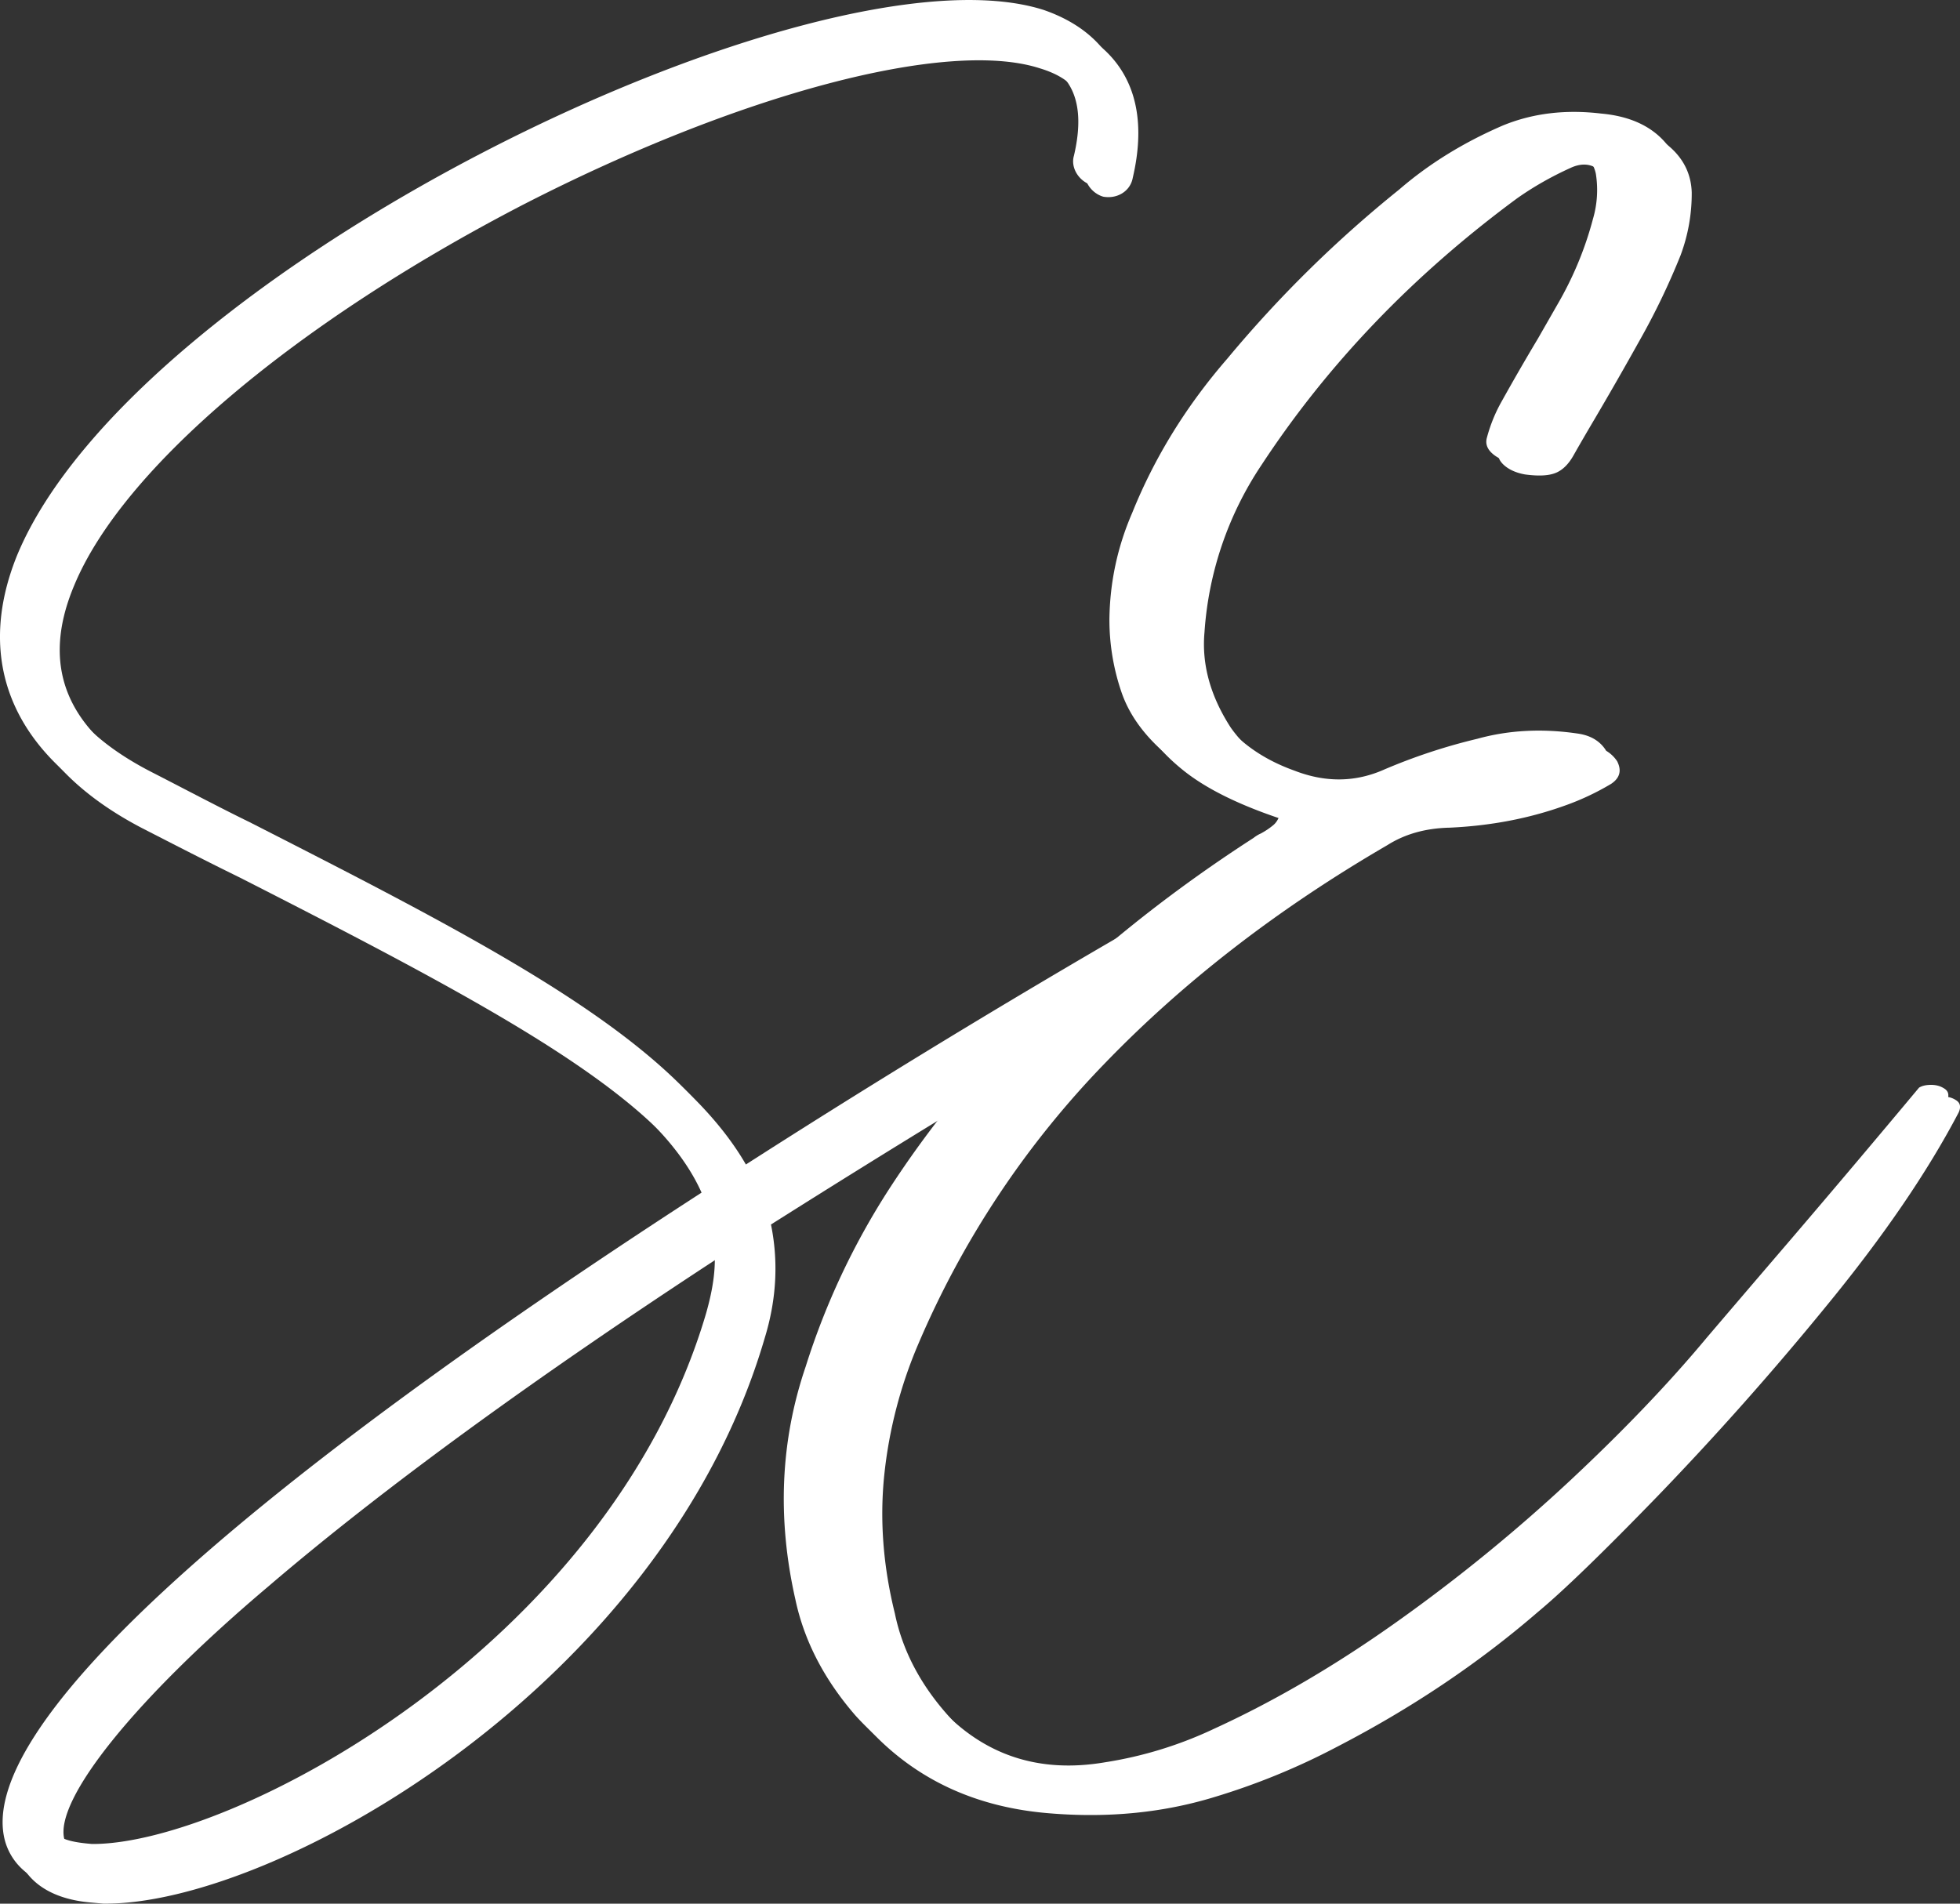
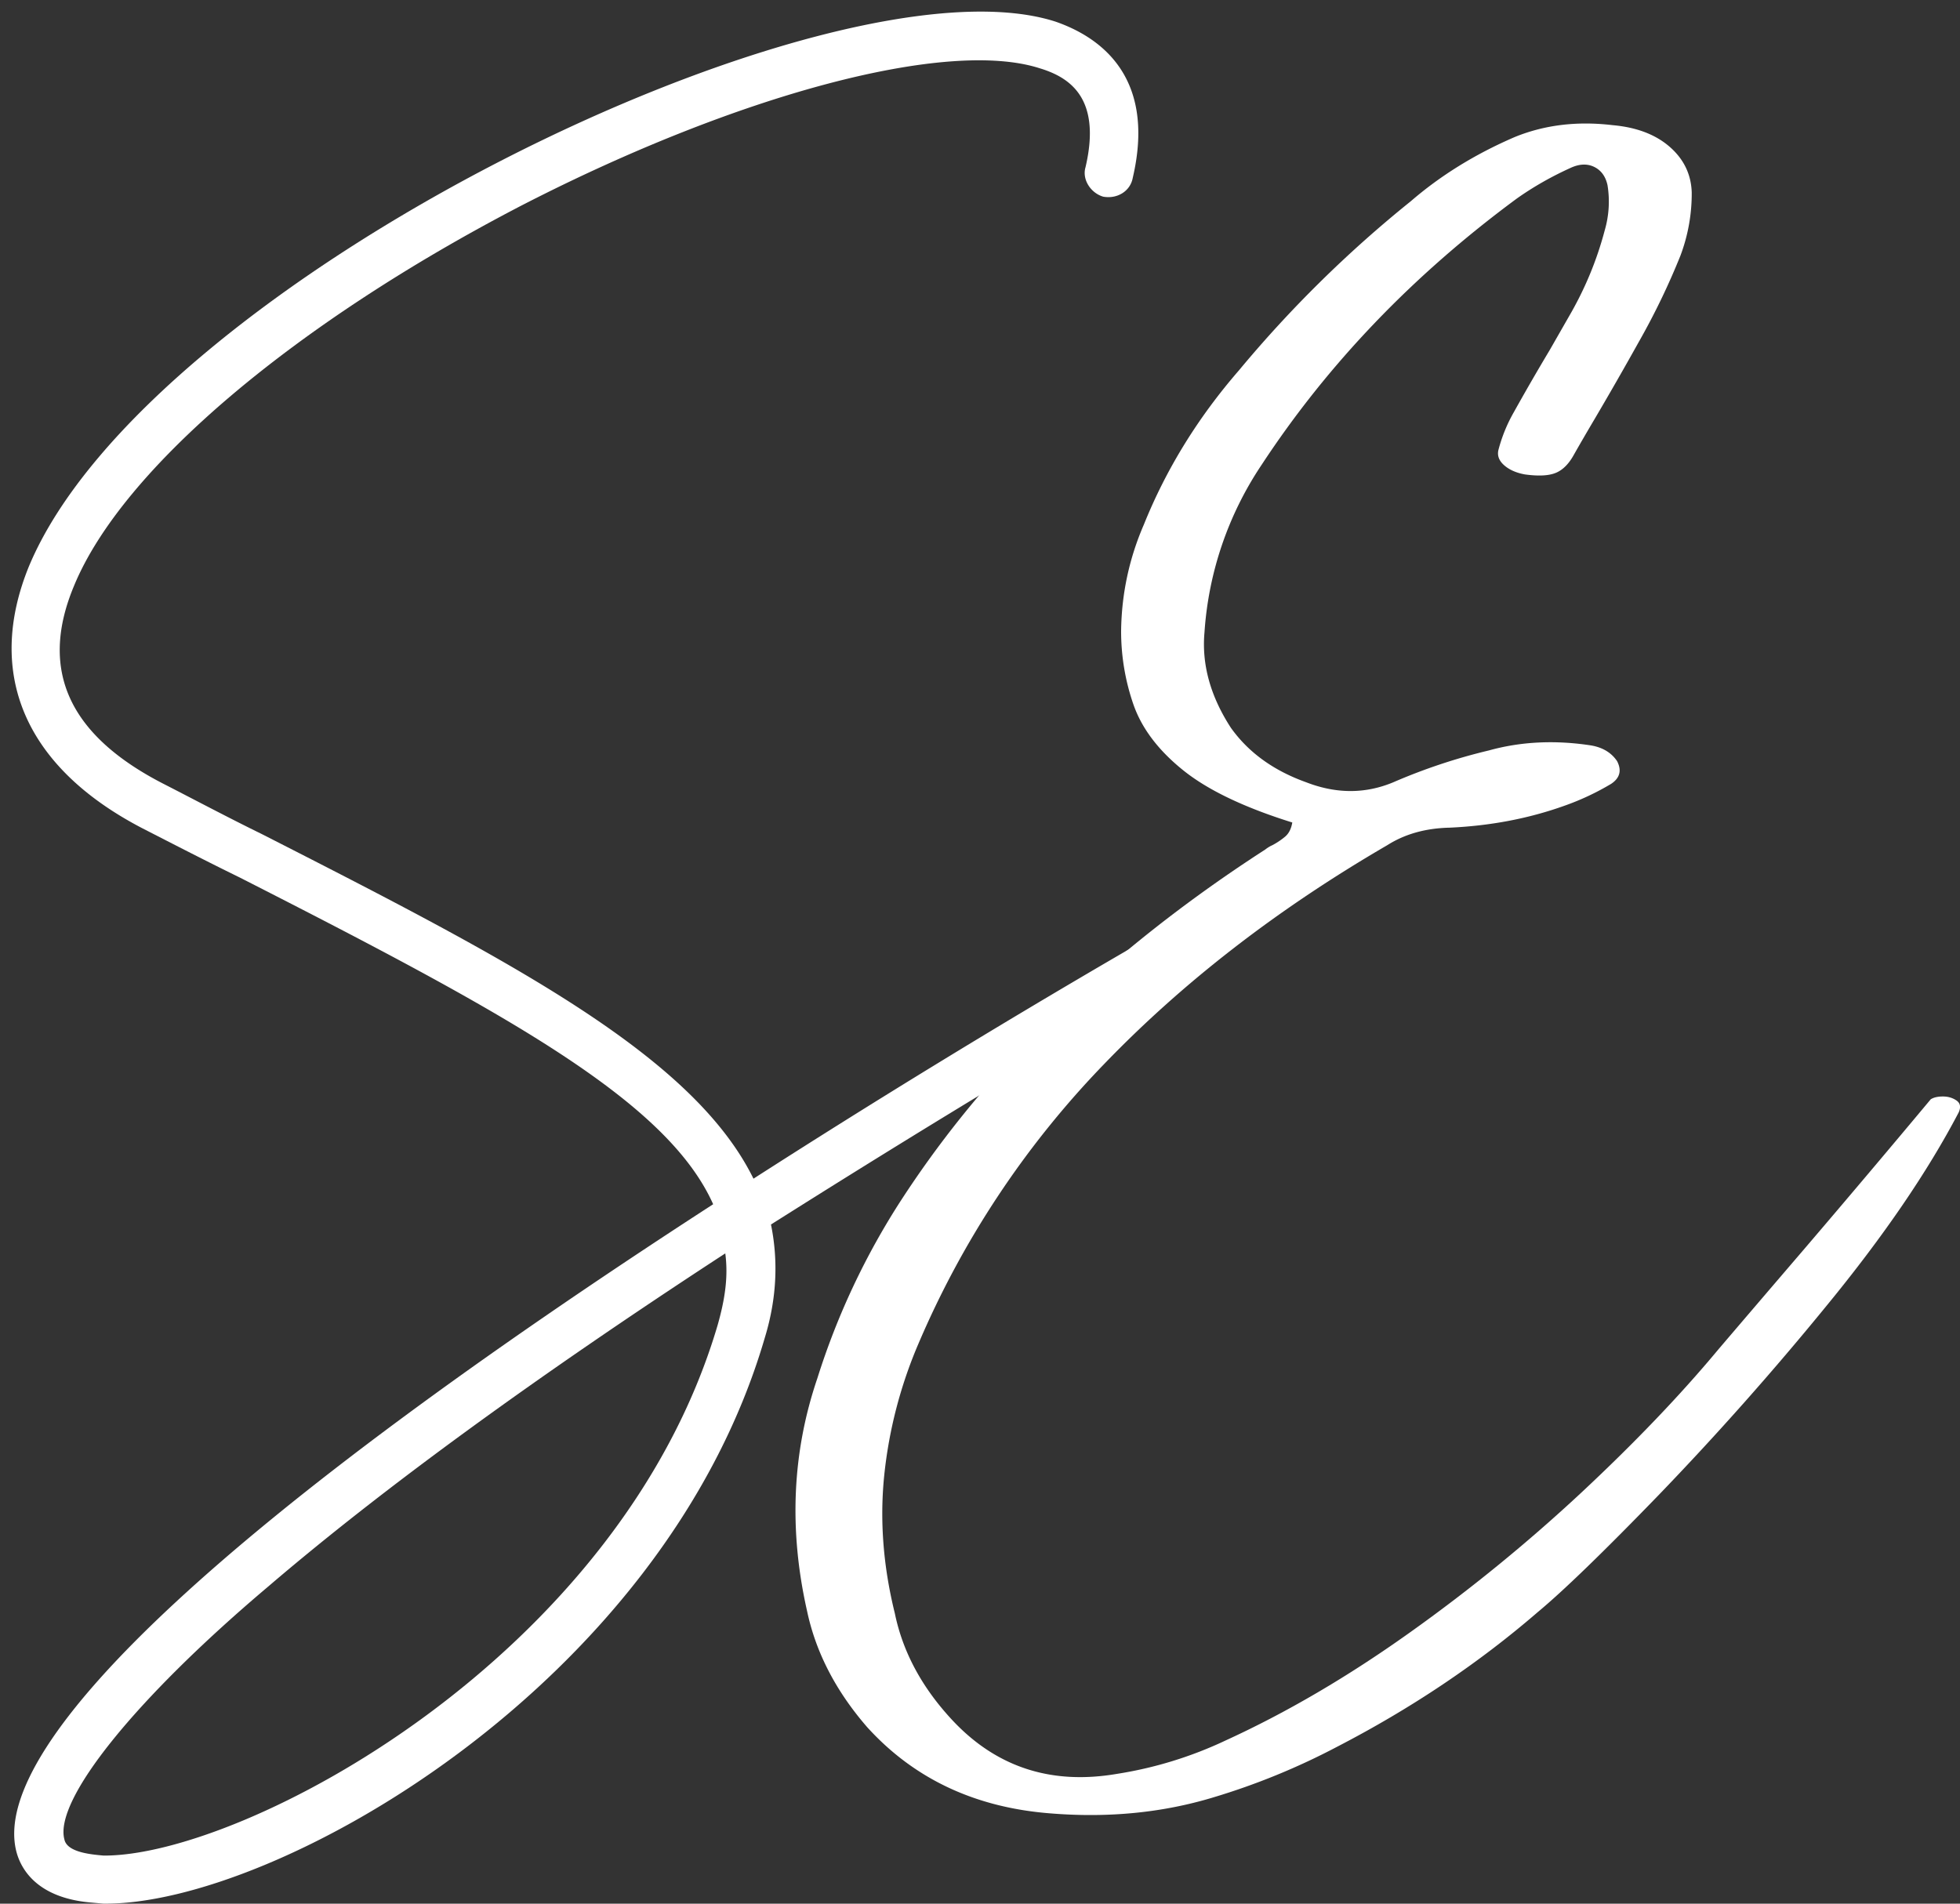
<svg xmlns="http://www.w3.org/2000/svg" width="70" height="68" fill="none">
  <rect width="100%" height="100%" fill="#333333" stroke="none" />
-   <path d="M40.962 33.876c-.234-.427-.765-.565-1.149-.328a353.381 353.381 0 00-13.317 8.14c-2.188-4.444-8.774-7.83-17.574-12.316-1.129-.552-2.254-1.15-3.424-1.75C2.03 25.868.97 23.513 2.233 20.505c1.73-4.19 7.9-9.388 16.021-13.6C25.992 2.931 33.415.964 36.72 2.025c1.059.32 2.217 1.055 1.635 3.536-.13.44.19.921.631 1.05.49.09.968-.185 1.057-.675.877-3.766-1.36-5.095-2.767-5.58C29.256-2.209 4.875 9.612.618 19.818c-1.565 3.842-.139 7.179 4.063 9.359 1.17.6 2.34 1.202 3.469 1.754 9.45 4.814 15.242 7.95 16.906 11.67C8.04 53.624-.84 61.794.171 65.727c.169.648.76 1.65 2.648 1.817l.45.04c6.063.084 19.985-7.731 23.629-20.208.446-1.453.475-2.807.223-4.05 4.08-2.58 8.584-5.348 13.554-8.255.432-.278.57-.809.287-1.196zM25.218 46.912C21.716 58.813 8.265 65.9 3.285 65.868c-.45-.04-1.304-.115-1.4-.576-.374-1.39 2.481-4.982 7.28-9.035 4.07-3.484 9.544-7.478 16.324-11.899.109.824-.008 1.627-.271 2.554z" fill="#fff" />
-   <path d="M68.537 38.852c.104-.066.25-.1.434-.1.186 0 .347.048.485.143.138.095.164.237.079.426-1.112 2.125-2.687 4.43-4.725 6.914a109.665 109.665 0 01-6 6.764c-1.961 2.025-3.394 3.412-4.296 4.161-2.128 1.84-4.523 3.447-7.183 4.823a24.632 24.632 0 01-4.417 1.806c-1.815.55-3.758.74-5.83.57-2.678-.21-4.854-1.234-6.526-3.073-1.122-1.29-1.839-2.675-2.152-4.154-.656-2.903-.532-5.677.37-8.322a26.132 26.132 0 012.993-6.359 36.834 36.834 0 014.504-5.634c2.489-2.541 5.32-4.836 8.493-6.884.086-.067.171-.12.257-.157a2.62 2.62 0 00.448-.299c.138-.114.226-.284.265-.512-1.73-.54-3.034-1.167-3.913-1.878-.879-.711-1.465-1.489-1.76-2.333a7.973 7.973 0 01-.441-2.646c.018-1.318.29-2.58.812-3.784.798-1.982 1.928-3.817 3.392-5.505a43.089 43.089 0 016.142-6.046c1.064-.92 2.299-1.683 3.705-2.29 1.064-.437 2.233-.579 3.506-.427.855.076 1.534.335 2.038.776.503.44.764.983.784 1.628a6.29 6.29 0 01-.4 2.248 25.402 25.402 0 01-1.481 3.073 132.95 132.95 0 01-1.597 2.788c-.247.417-.49.834-.727 1.252-.18.331-.396.55-.648.654-.252.104-.62.123-1.104.057-.314-.057-.563-.168-.749-.334-.185-.166-.25-.354-.192-.562.124-.465.304-.906.542-1.323.418-.75.845-1.49 1.282-2.22l.684-1.195c.57-.976.998-2.005 1.283-3.086a3.668 3.668 0 00.1-1.608c-.067-.313-.224-.531-.47-.654-.248-.123-.528-.114-.841.028-.694.314-1.335.679-1.925 1.096-3.714 2.74-6.755 5.913-9.12 9.517a12.196 12.196 0 00-2.038 5.974c-.105 1.148.209 2.286.94 3.414.628.883 1.526 1.532 2.694 1.95 1.073.416 2.11.416 3.107 0a20.633 20.633 0 013.42-1.139c1.13-.313 2.332-.374 3.605-.184.437.066.76.256.97.569.17.331.1.601-.214.81a9.227 9.227 0 01-1.668.782c-1.273.456-2.64.717-4.104.783-.855.019-1.596.228-2.223.626-3.914 2.276-7.287 4.884-10.118 7.824a32.906 32.906 0 00-6.627 9.986 16.14 16.14 0 00-1.219 4.687c-.166 1.608-.04 3.256.378 4.944.285 1.385.974 2.66 2.066 3.827 1.568 1.669 3.52 2.304 5.858 1.906a14.223 14.223 0 003.89-1.195c2.176-.996 4.361-2.276 6.556-3.84a60.194 60.194 0 006.142-5.008c1.9-1.774 3.53-3.476 4.888-5.107.817-.958 1.843-2.158 3.079-3.6a603.931 603.931 0 004.517-5.348z" fill="#fff" />
  <path d="M41.376 34.29c-.234-.428-.765-.565-1.149-.327a353.119 353.119 0 00-13.317 8.14c-2.188-4.445-8.774-7.831-17.574-12.317-1.129-.552-2.254-1.149-3.424-1.75-3.469-1.754-4.528-4.109-3.265-7.117 1.73-4.19 7.9-9.388 16.021-13.6 7.738-3.974 15.161-5.941 18.465-4.88 1.059.32 2.217 1.055 1.635 3.536-.13.44.19.921.631 1.05.49.09.968-.185 1.057-.675.878-3.766-1.36-5.095-2.767-5.58-8.019-2.564-32.4 9.257-36.657 19.463-1.564 3.842-.139 7.179 4.063 9.359 1.17.6 2.34 1.202 3.469 1.754 9.45 4.814 15.243 7.95 16.906 11.67C8.454 54.038-.426 62.208.585 66.141c.169.649.76 1.65 2.648 1.817l.45.04c6.063.084 19.985-7.731 23.63-20.208.445-1.453.475-2.807.222-4.05 4.08-2.58 8.584-5.347 13.554-8.255.432-.278.57-.809.287-1.196zM25.632 47.326C22.13 59.227 8.679 66.315 3.699 66.282c-.45-.04-1.304-.115-1.399-.576-.375-1.39 2.48-4.982 7.28-9.035 4.07-3.484 9.543-7.478 16.323-11.899.109.824-.008 1.627-.271 2.554z" fill="#fff" />
  <path d="M68.955 39.267c.104-.066.25-.1.434-.1.186 0 .347.048.485.143.138.095.164.237.079.426-1.112 2.125-2.687 4.43-4.725 6.914a109.666 109.666 0 01-6 6.764c-1.961 2.025-3.394 3.412-4.296 4.161-2.128 1.84-4.523 3.447-7.183 4.823a24.628 24.628 0 01-4.417 1.806c-1.815.55-3.758.74-5.83.57-2.678-.21-4.854-1.234-6.526-3.073-1.122-1.29-1.839-2.675-2.152-4.154-.656-2.902-.532-5.676.37-8.322a26.13 26.13 0 012.993-6.359 36.839 36.839 0 014.504-5.633c2.489-2.542 5.32-4.837 8.493-6.885.086-.067.171-.12.257-.157.161-.085.31-.185.448-.299.138-.113.226-.284.264-.512-1.729-.54-3.033-1.166-3.912-1.878-.879-.71-1.465-1.489-1.76-2.333a7.973 7.973 0 01-.441-2.646c.018-1.318.29-2.58.812-3.784.798-1.982 1.928-3.817 3.392-5.505a43.083 43.083 0 016.142-6.046c1.064-.92 2.299-1.683 3.705-2.29 1.064-.436 2.233-.579 3.506-.427.855.076 1.534.335 2.038.776.503.44.764.984.784 1.628a6.29 6.29 0 01-.4 2.248 25.41 25.41 0 01-1.481 3.073 133.39 133.39 0 01-1.597 2.788c-.247.417-.49.835-.727 1.252-.18.331-.396.55-.648.654-.252.105-.62.123-1.104.057-.314-.057-.564-.168-.749-.334-.185-.166-.25-.354-.192-.562.124-.465.304-.906.542-1.323.418-.75.845-1.49 1.282-2.22l.684-1.195c.57-.976.998-2.005 1.283-3.086a3.668 3.668 0 00.1-1.608c-.067-.313-.224-.531-.47-.654-.248-.123-.528-.114-.841.028-.694.314-1.335.679-1.925 1.096-3.714 2.74-6.755 5.913-9.12 9.517a12.198 12.198 0 00-2.038 5.974c-.105 1.148.209 2.286.94 3.414.628.883 1.525 1.532 2.694 1.95 1.073.416 2.11.416 3.107 0a20.638 20.638 0 013.42-1.139c1.13-.313 2.332-.374 3.605-.184.437.066.76.256.97.569.17.331.1.601-.214.81a9.217 9.217 0 01-1.668.782c-1.273.456-2.641.717-4.104.783-.855.019-1.596.228-2.223.626-3.914 2.276-7.287 4.884-10.118 7.824a32.91 32.91 0 00-6.627 9.986 16.143 16.143 0 00-1.219 4.687c-.166 1.608-.04 3.256.378 4.944.285 1.385.974 2.66 2.066 3.827 1.568 1.669 3.52 2.304 5.858 1.906a14.22 14.22 0 003.89-1.195c2.176-.996 4.361-2.276 6.556-3.84a60.195 60.195 0 006.142-5.008c1.9-1.774 3.53-3.476 4.888-5.107.817-.958 1.843-2.158 3.079-3.6a607.289 607.289 0 004.517-5.348z" fill="#fff" />
</svg>